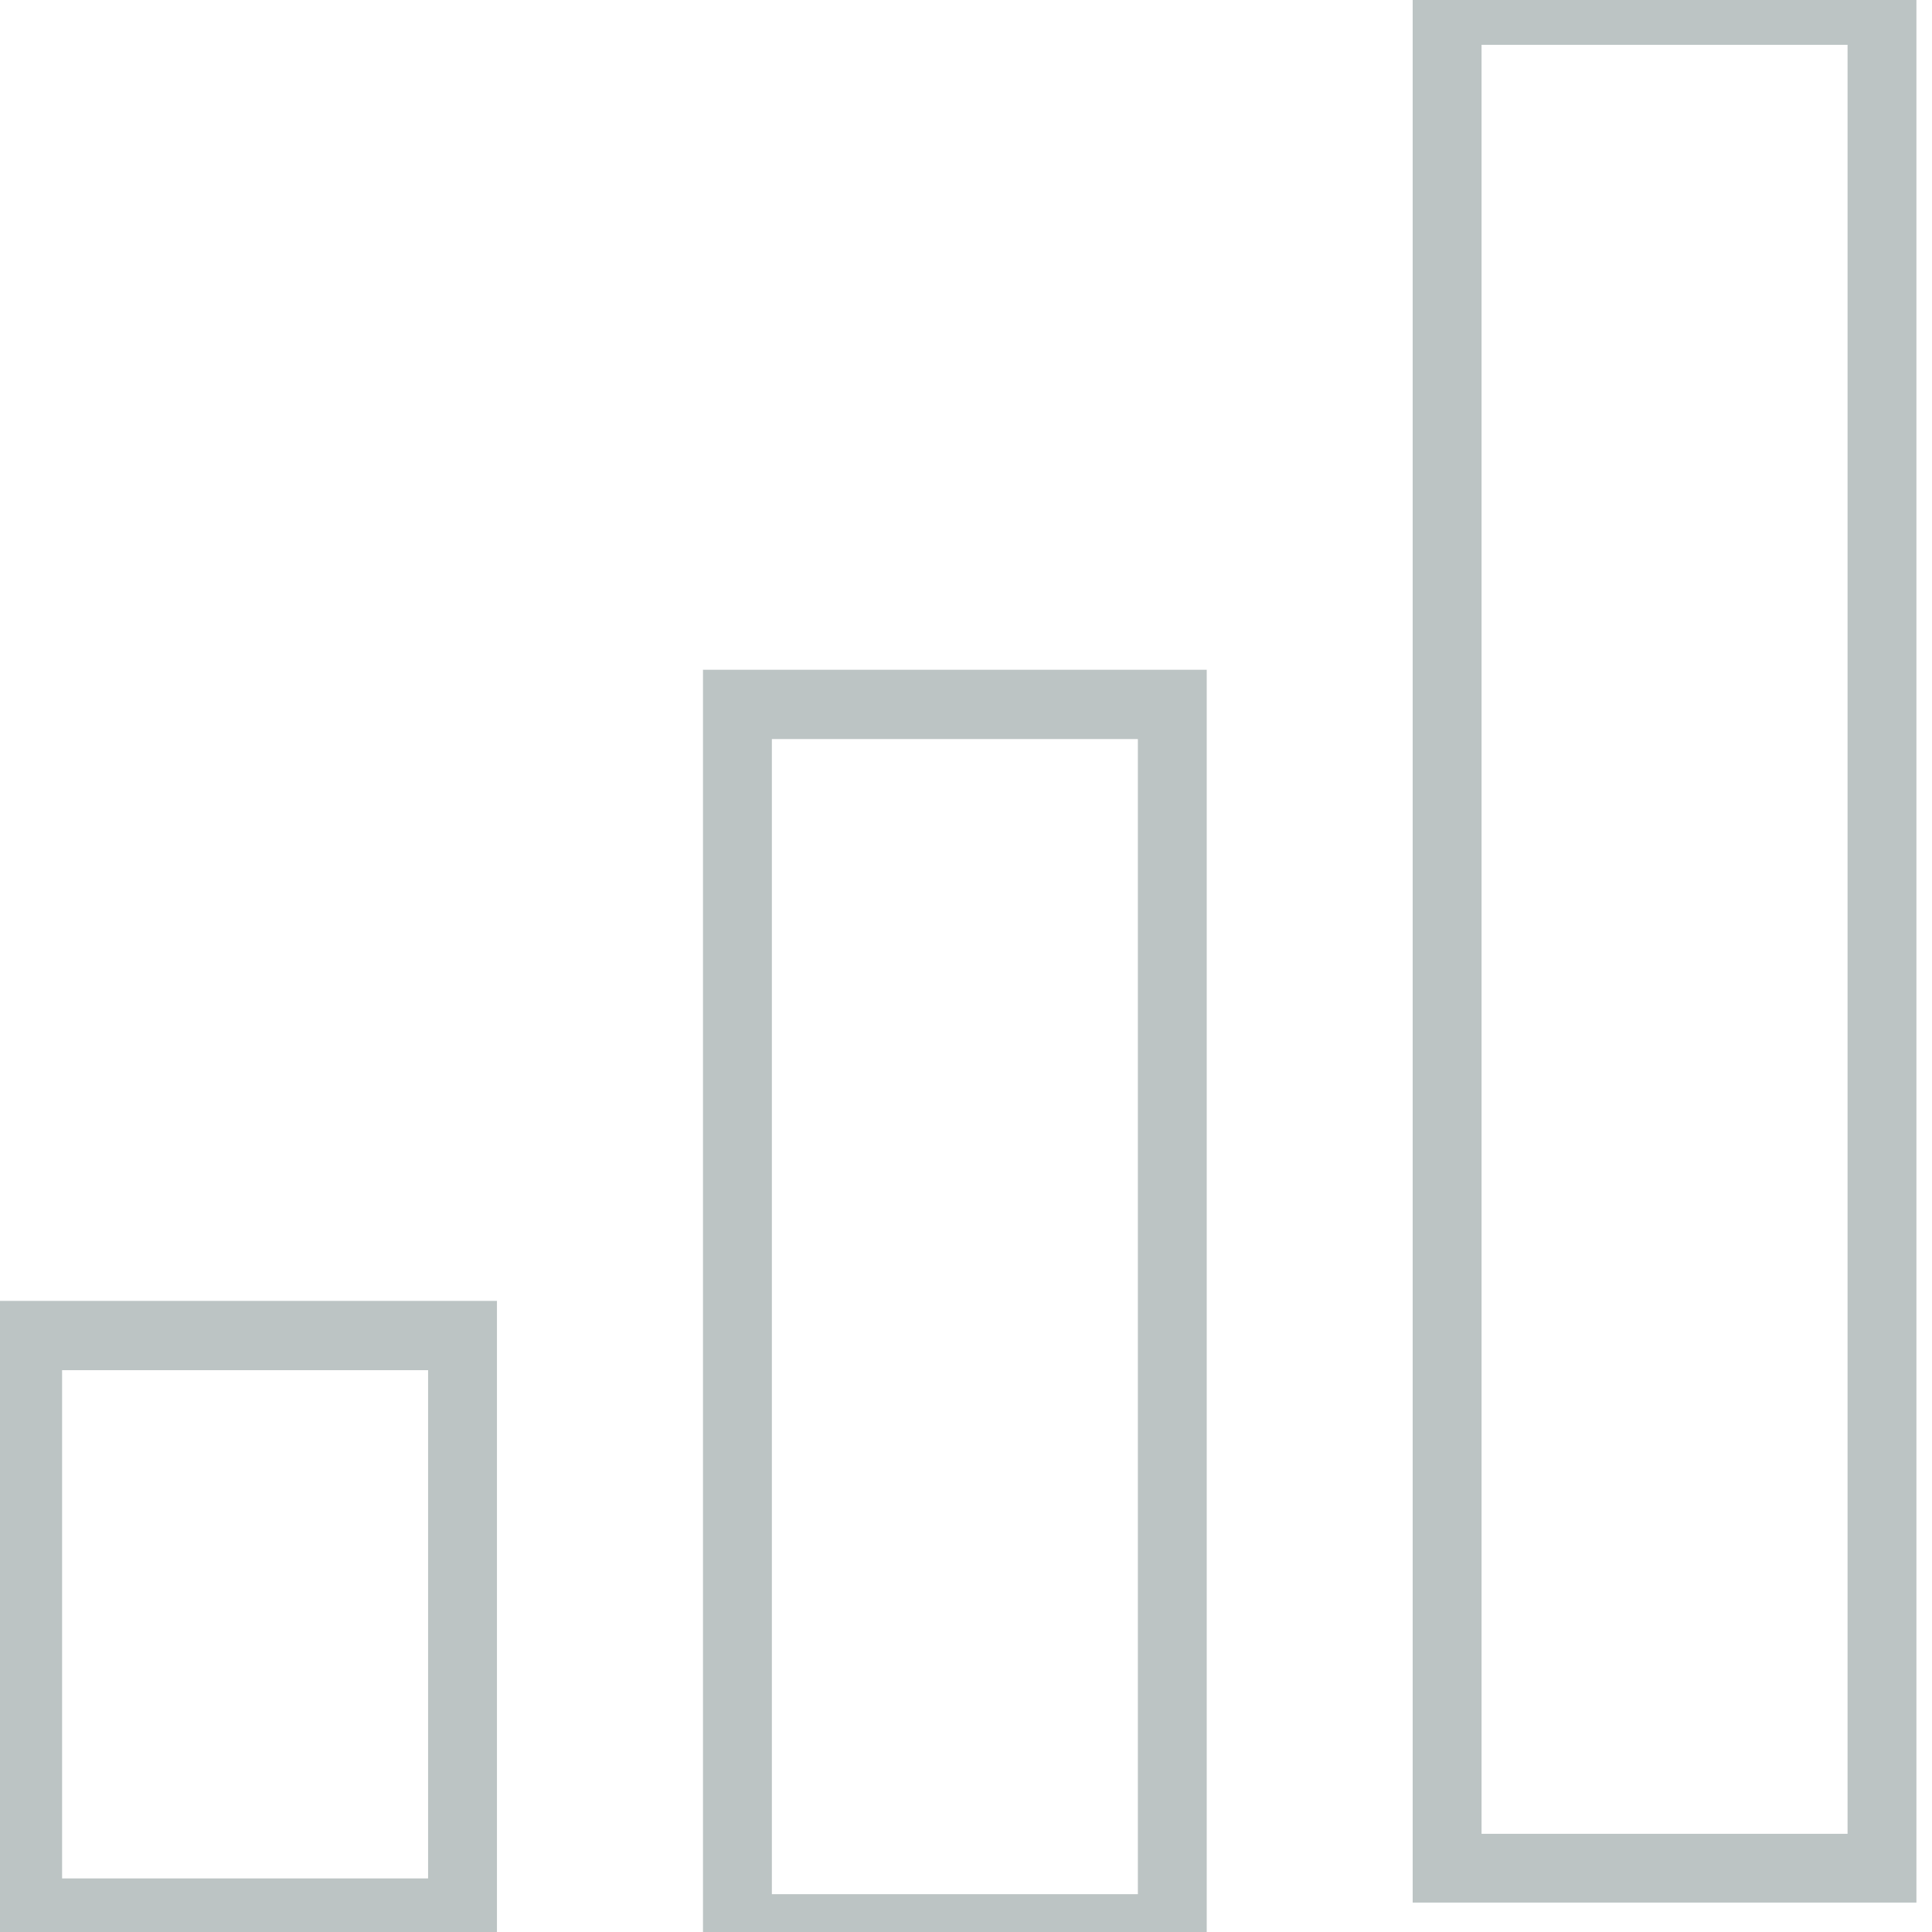
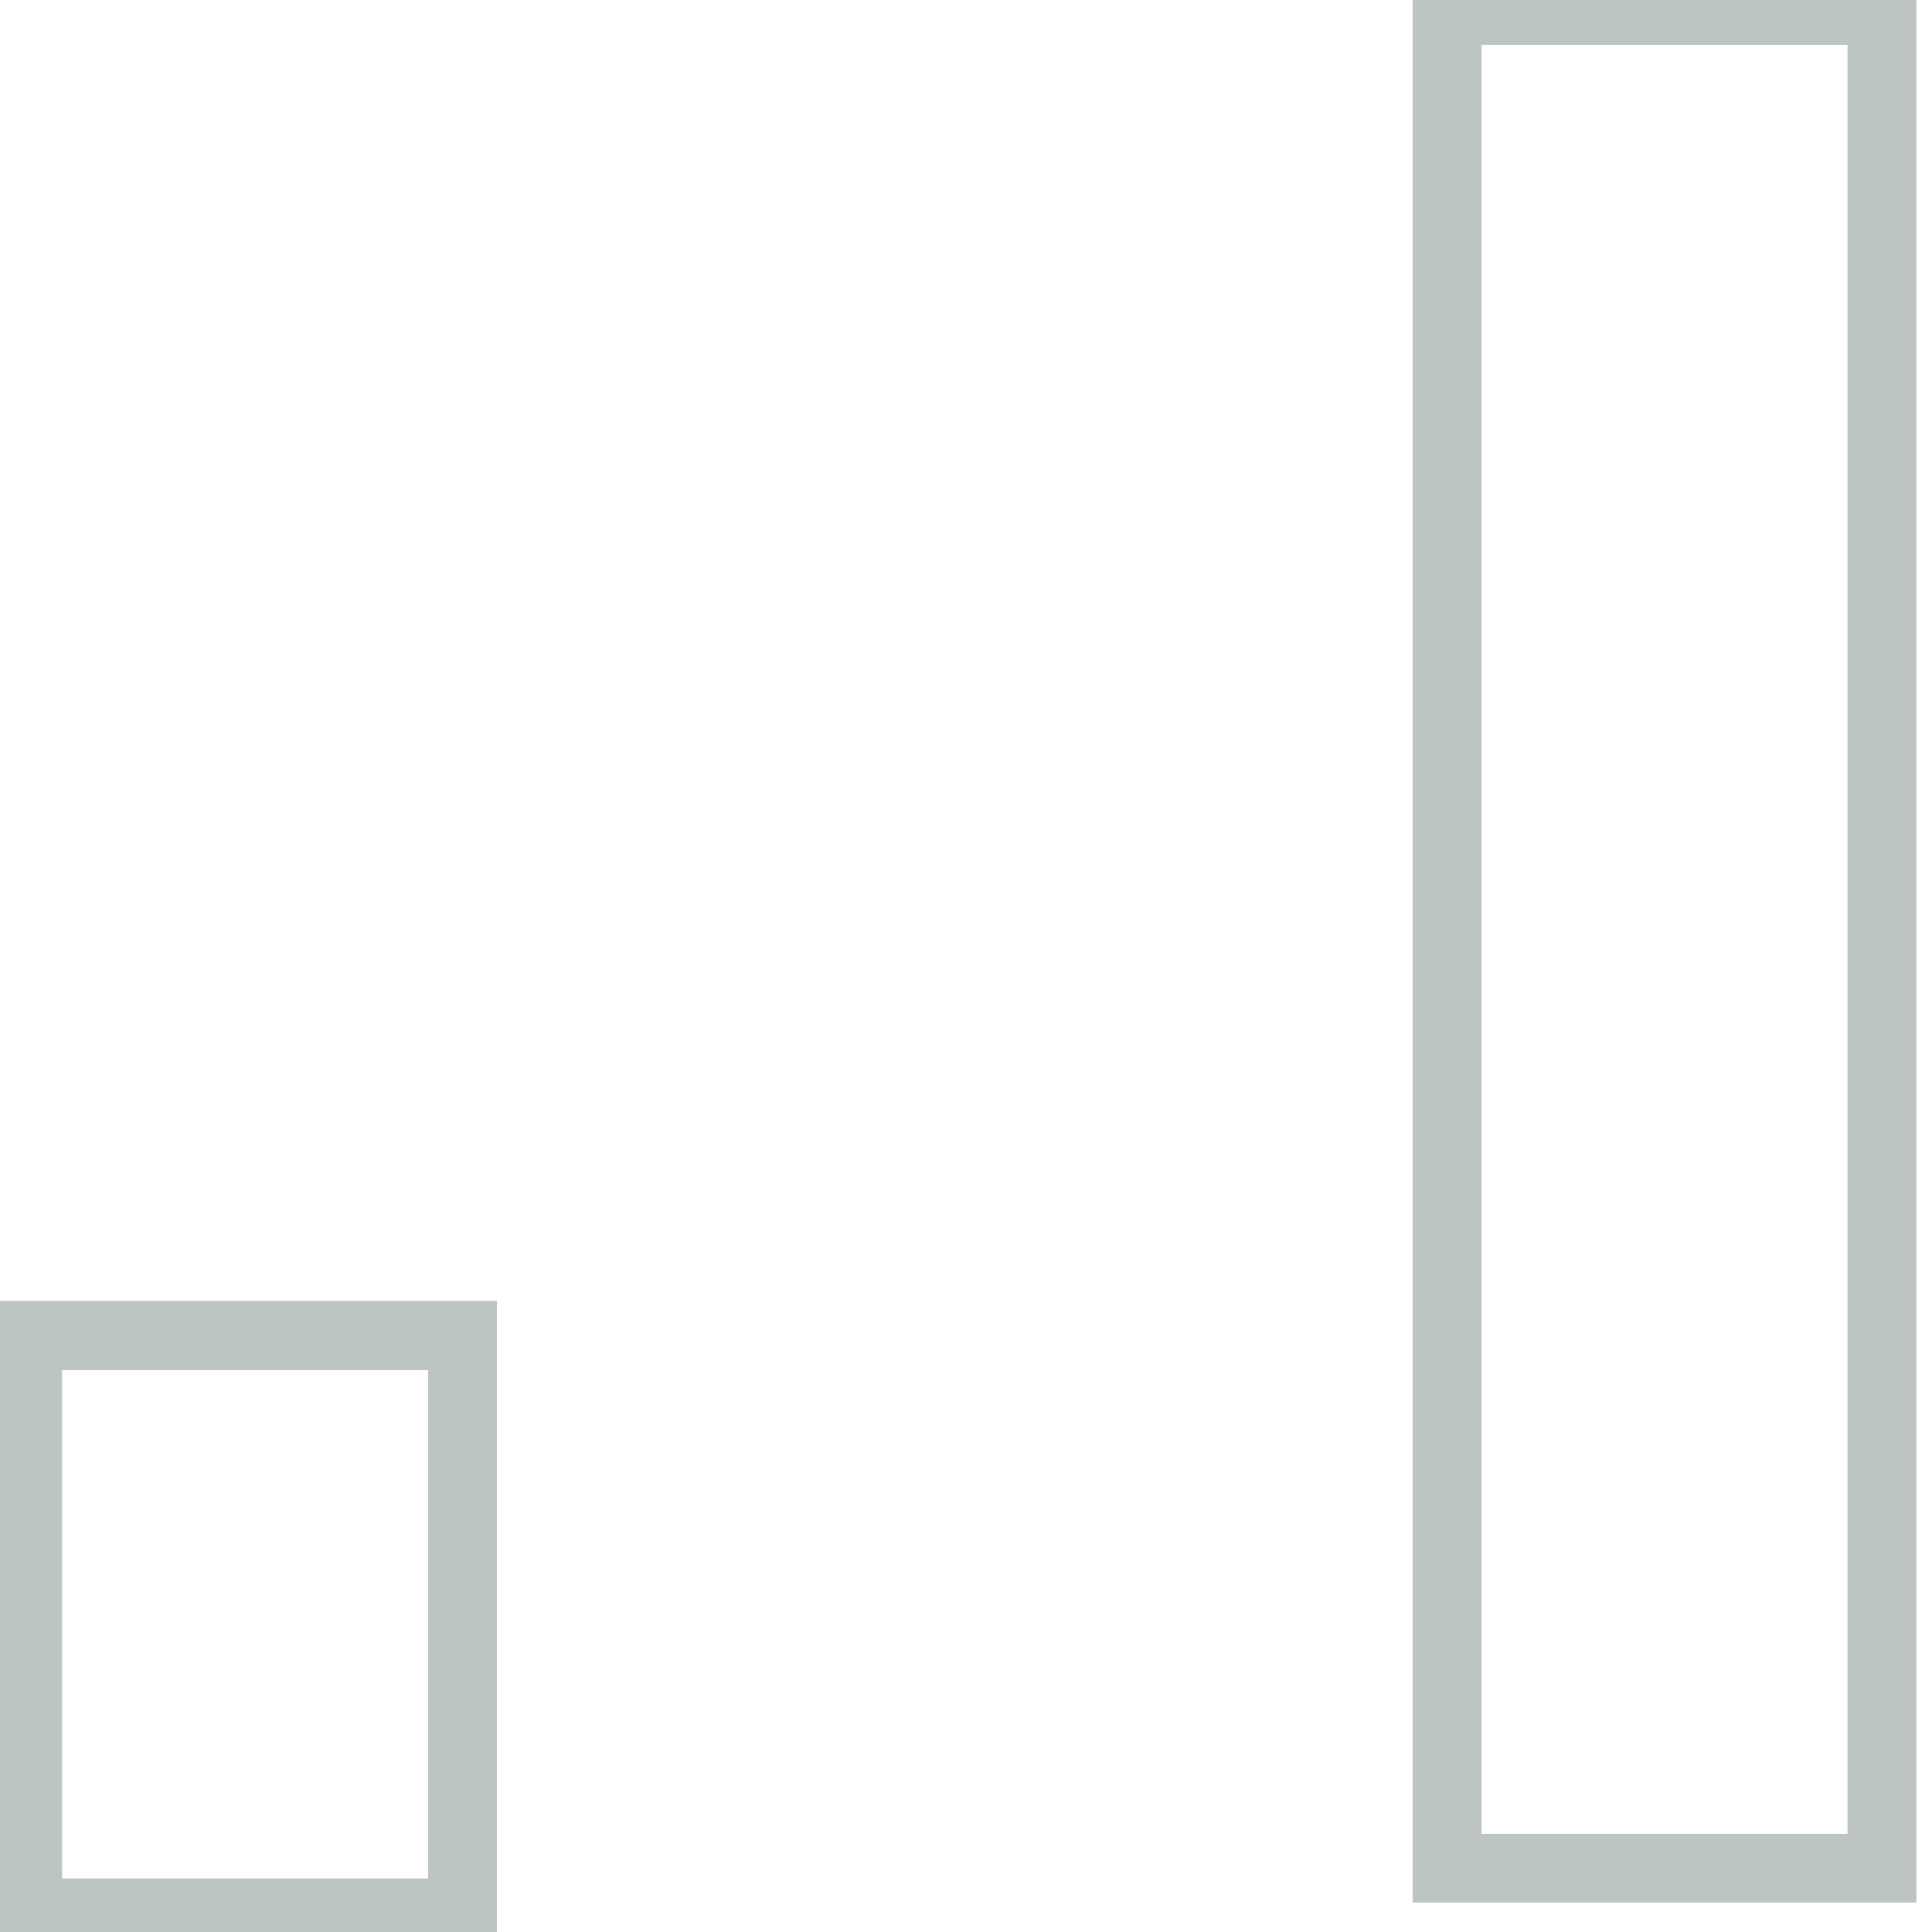
<svg xmlns="http://www.w3.org/2000/svg" width="100%" height="100%" viewBox="0 0 21 21" version="1.1" xml:space="preserve" style="fill-rule:evenodd;clip-rule:evenodd;stroke-linejoin:round;stroke-miterlimit:2;">
  <g transform="matrix(1,0,0,1,-1007.49,-1355.08)">
    <g transform="matrix(0.072,0,0,0.046,965.753,1337.92)">
      <path d="M654.704,680.432L578.655,680.432L578.655,833.287L654.704,833.287L654.704,680.432ZM644.307,696.809L644.307,816.91C644.307,816.91 589.053,816.91 589.053,816.91C589.053,816.91 589.053,696.809 589.053,696.809L644.307,696.809Z" style="fill:rgb(188,196,196);" />
    </g>
    <g transform="matrix(0.072,0,0,0.092,973.468,1299.76)">
-       <path d="M654.704,680.432L578.655,680.432L578.655,833.287L654.704,833.287L654.704,680.432ZM644.307,688.62L644.307,825.098C644.307,825.099 589.053,825.099 589.053,825.099C589.053,825.099 589.053,688.621 589.053,688.621L644.307,688.62Z" style="fill:rgb(188,196,196);" />
-     </g>
+       </g>
    <g transform="matrix(0.072,0,0,0.137,981.182,1261.6)">
-       <path d="M654.704,680.432L578.655,680.432L578.655,833.287L654.704,833.287L654.704,680.432ZM644.307,685.891L644.307,827.828C644.307,827.828 589.053,827.828 589.053,827.828C589.053,827.828 589.053,685.891 589.053,685.891L644.307,685.891Z" style="fill:rgb(188,196,196);" />
+       <path d="M654.704,680.432L578.655,680.432L578.655,833.287L654.704,833.287L654.704,680.432ZM644.307,685.891L644.307,827.828C644.307,827.828 589.053,827.828 589.053,827.828C589.053,827.828 589.053,685.891 589.053,685.891L644.307,685.891" style="fill:rgb(188,196,196);" />
    </g>
  </g>
</svg>